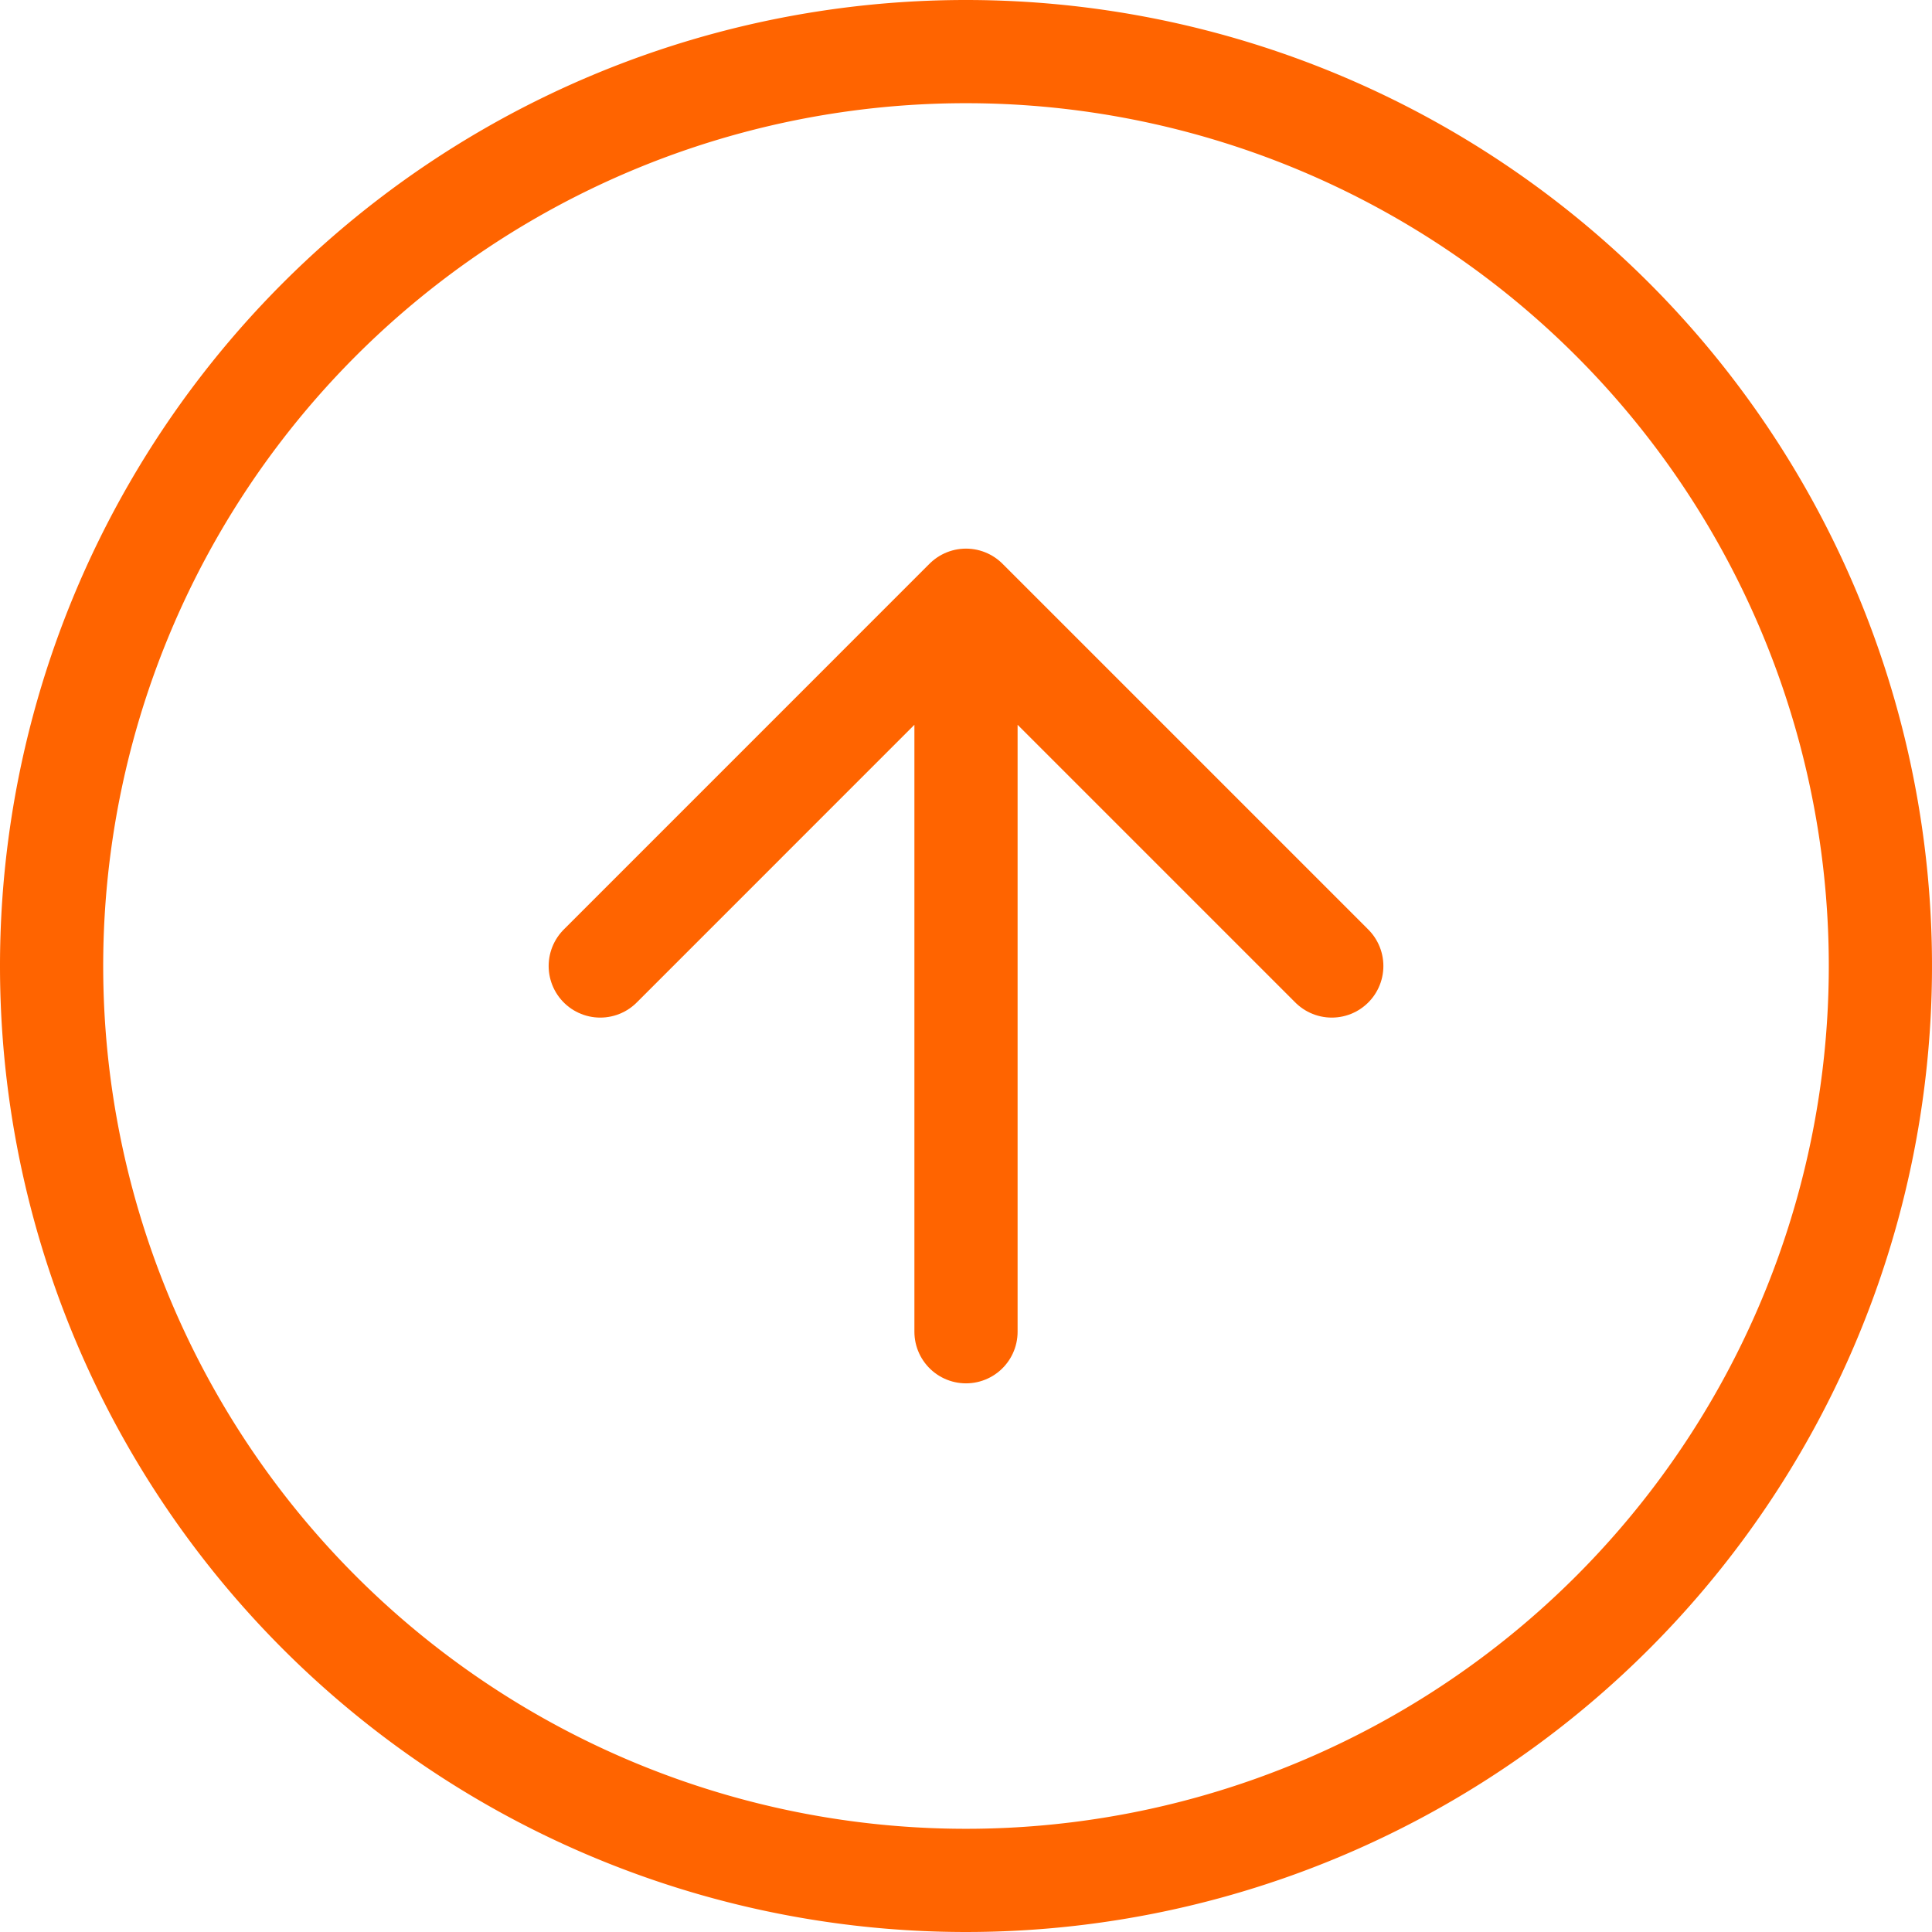
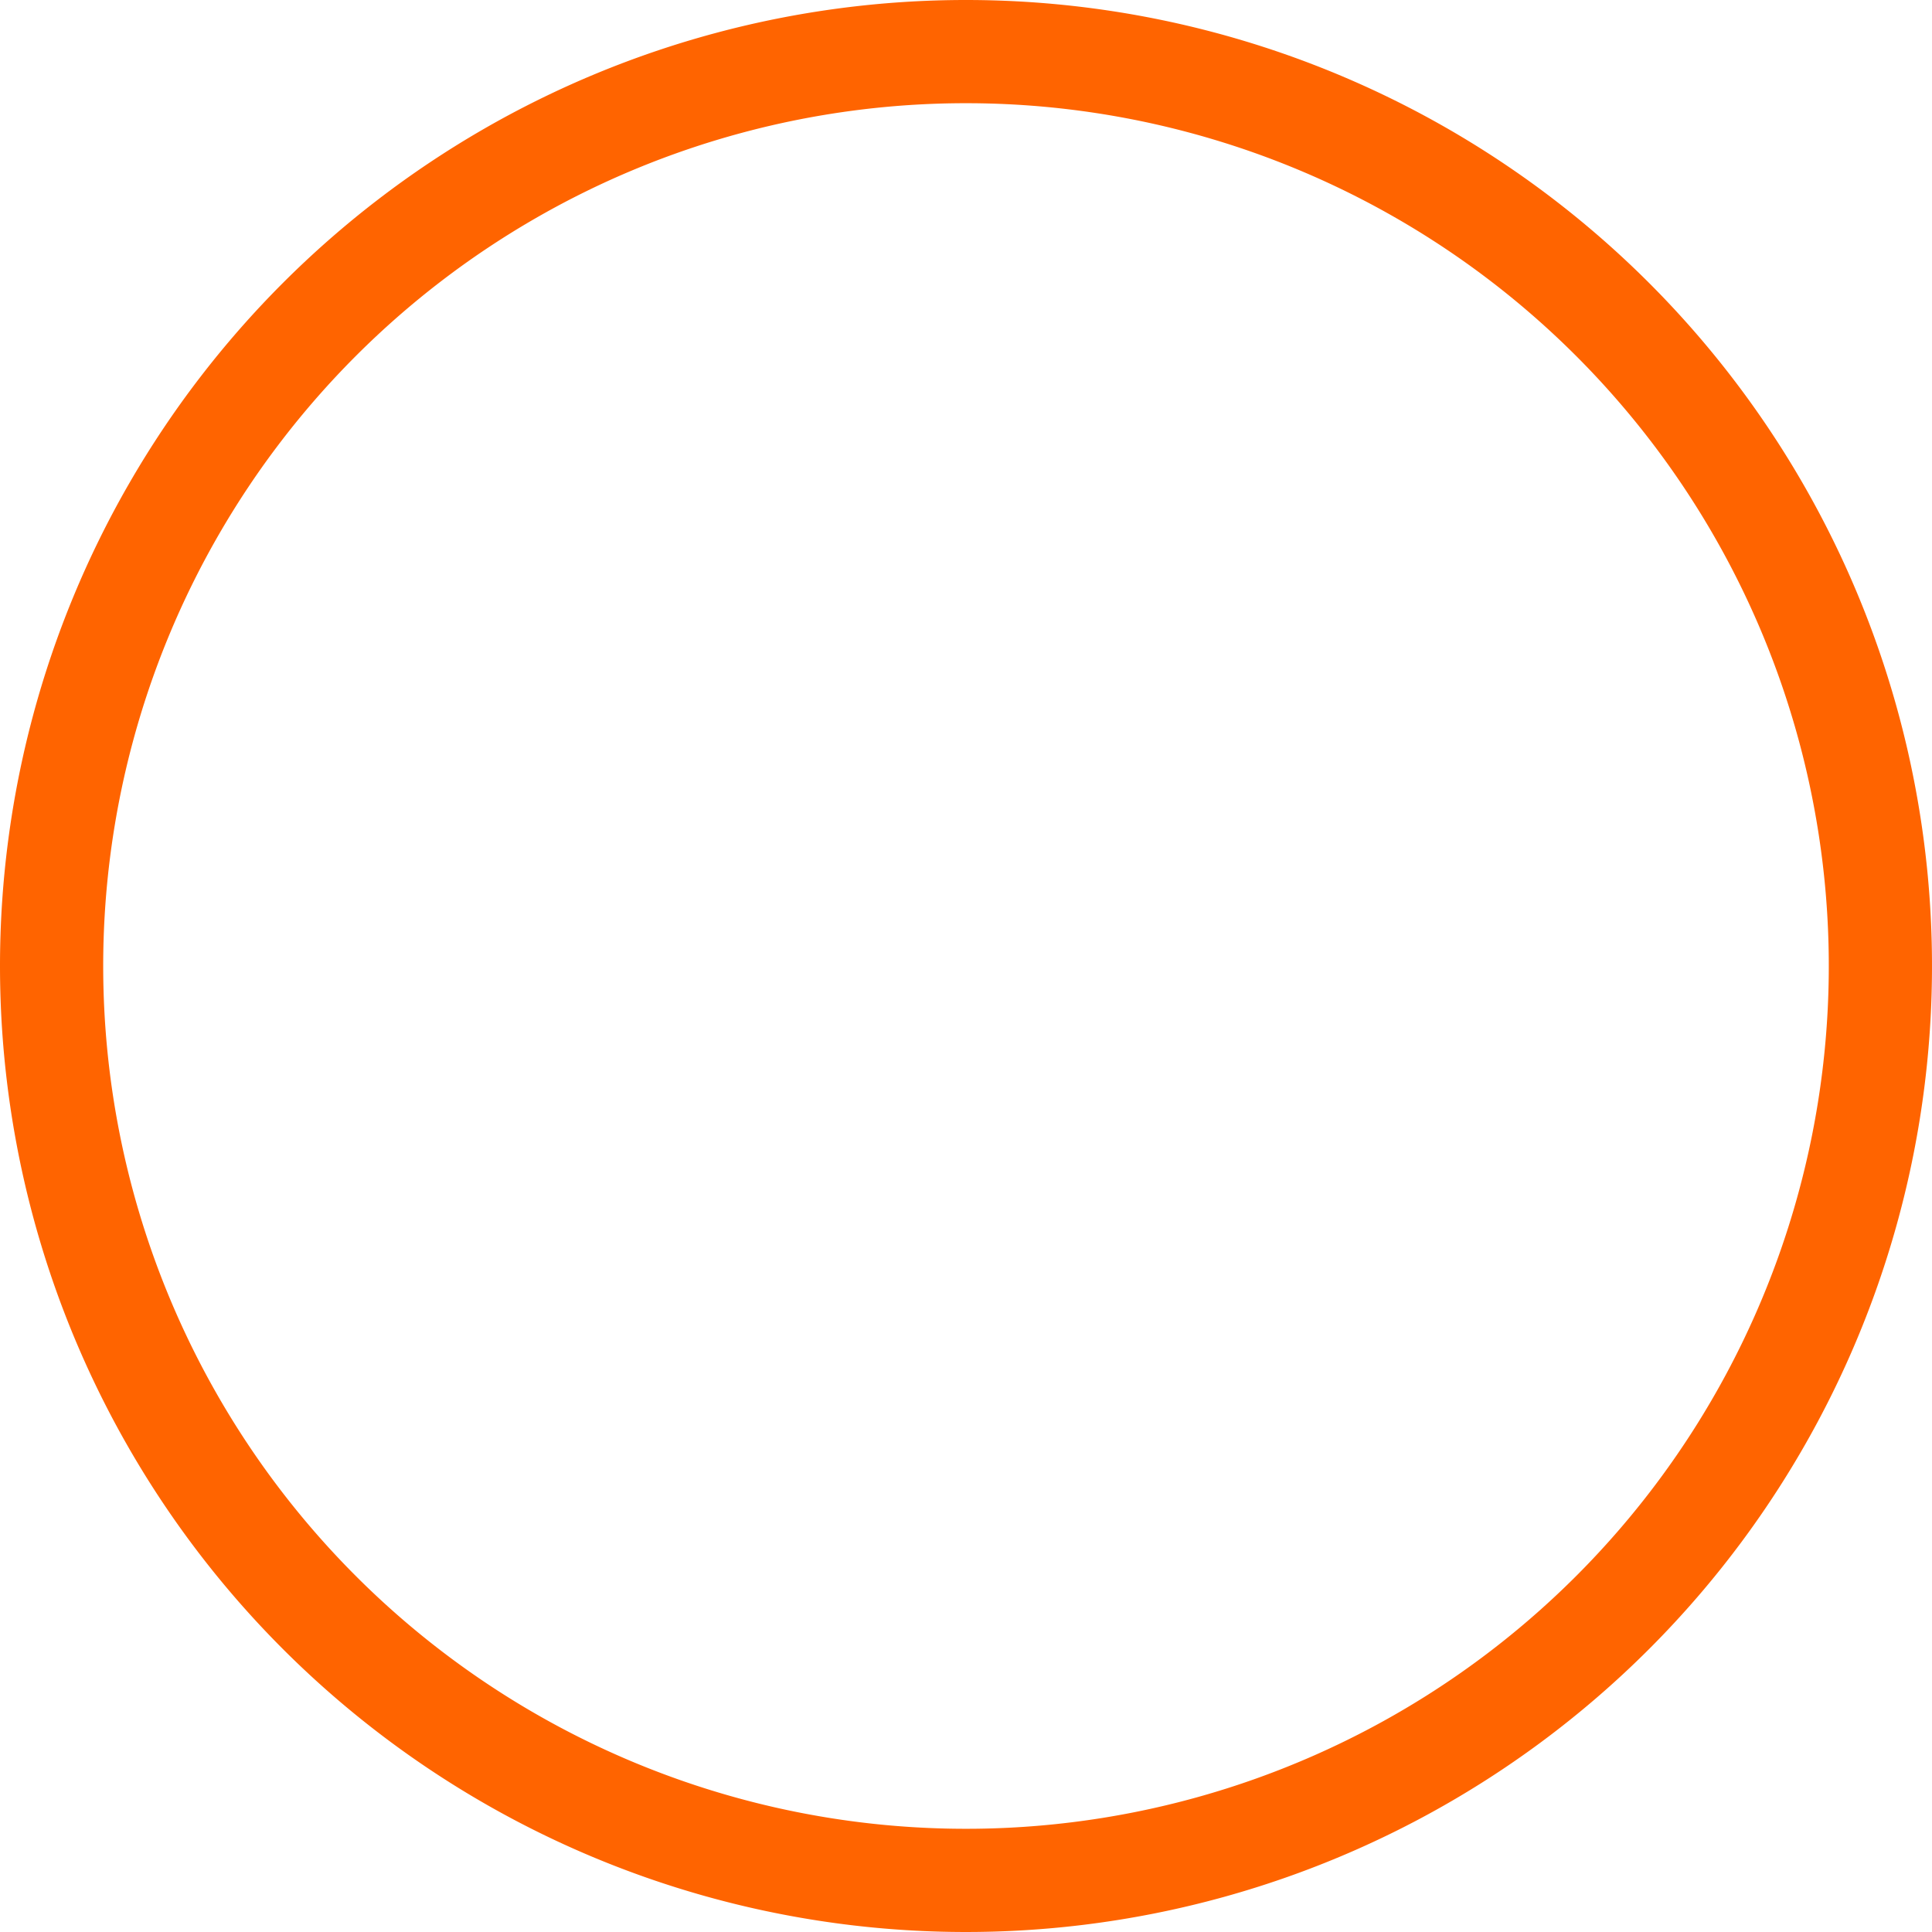
<svg xmlns="http://www.w3.org/2000/svg" width="56.162" height="56.162" viewBox="0 0 56.162 56.162">
  <g id="icon-arrow-top-circlre-orange" transform="translate(6.5 3.662) rotate(-90)">
    <path id="Path_271" data-name="Path 271" d="M53.162,26.581A26.581,26.581,0,1,1,26.581,0,26.581,26.581,0,0,1,53.162,26.581Z" transform="translate(-51 -5)" fill="none" stroke="#ff6400" stroke-linecap="round" stroke-linejoin="round" stroke-width="3" />
-     <path id="Path_272" data-name="Path 272" d="M10.632,21.265,21.265,10.632,10.632,0M0,10.632H21.265" transform="translate(-35.051 10.949)" fill="none" stroke="#ff6400" stroke-linecap="round" stroke-linejoin="round" stroke-width="3" />
  </g>
</svg>